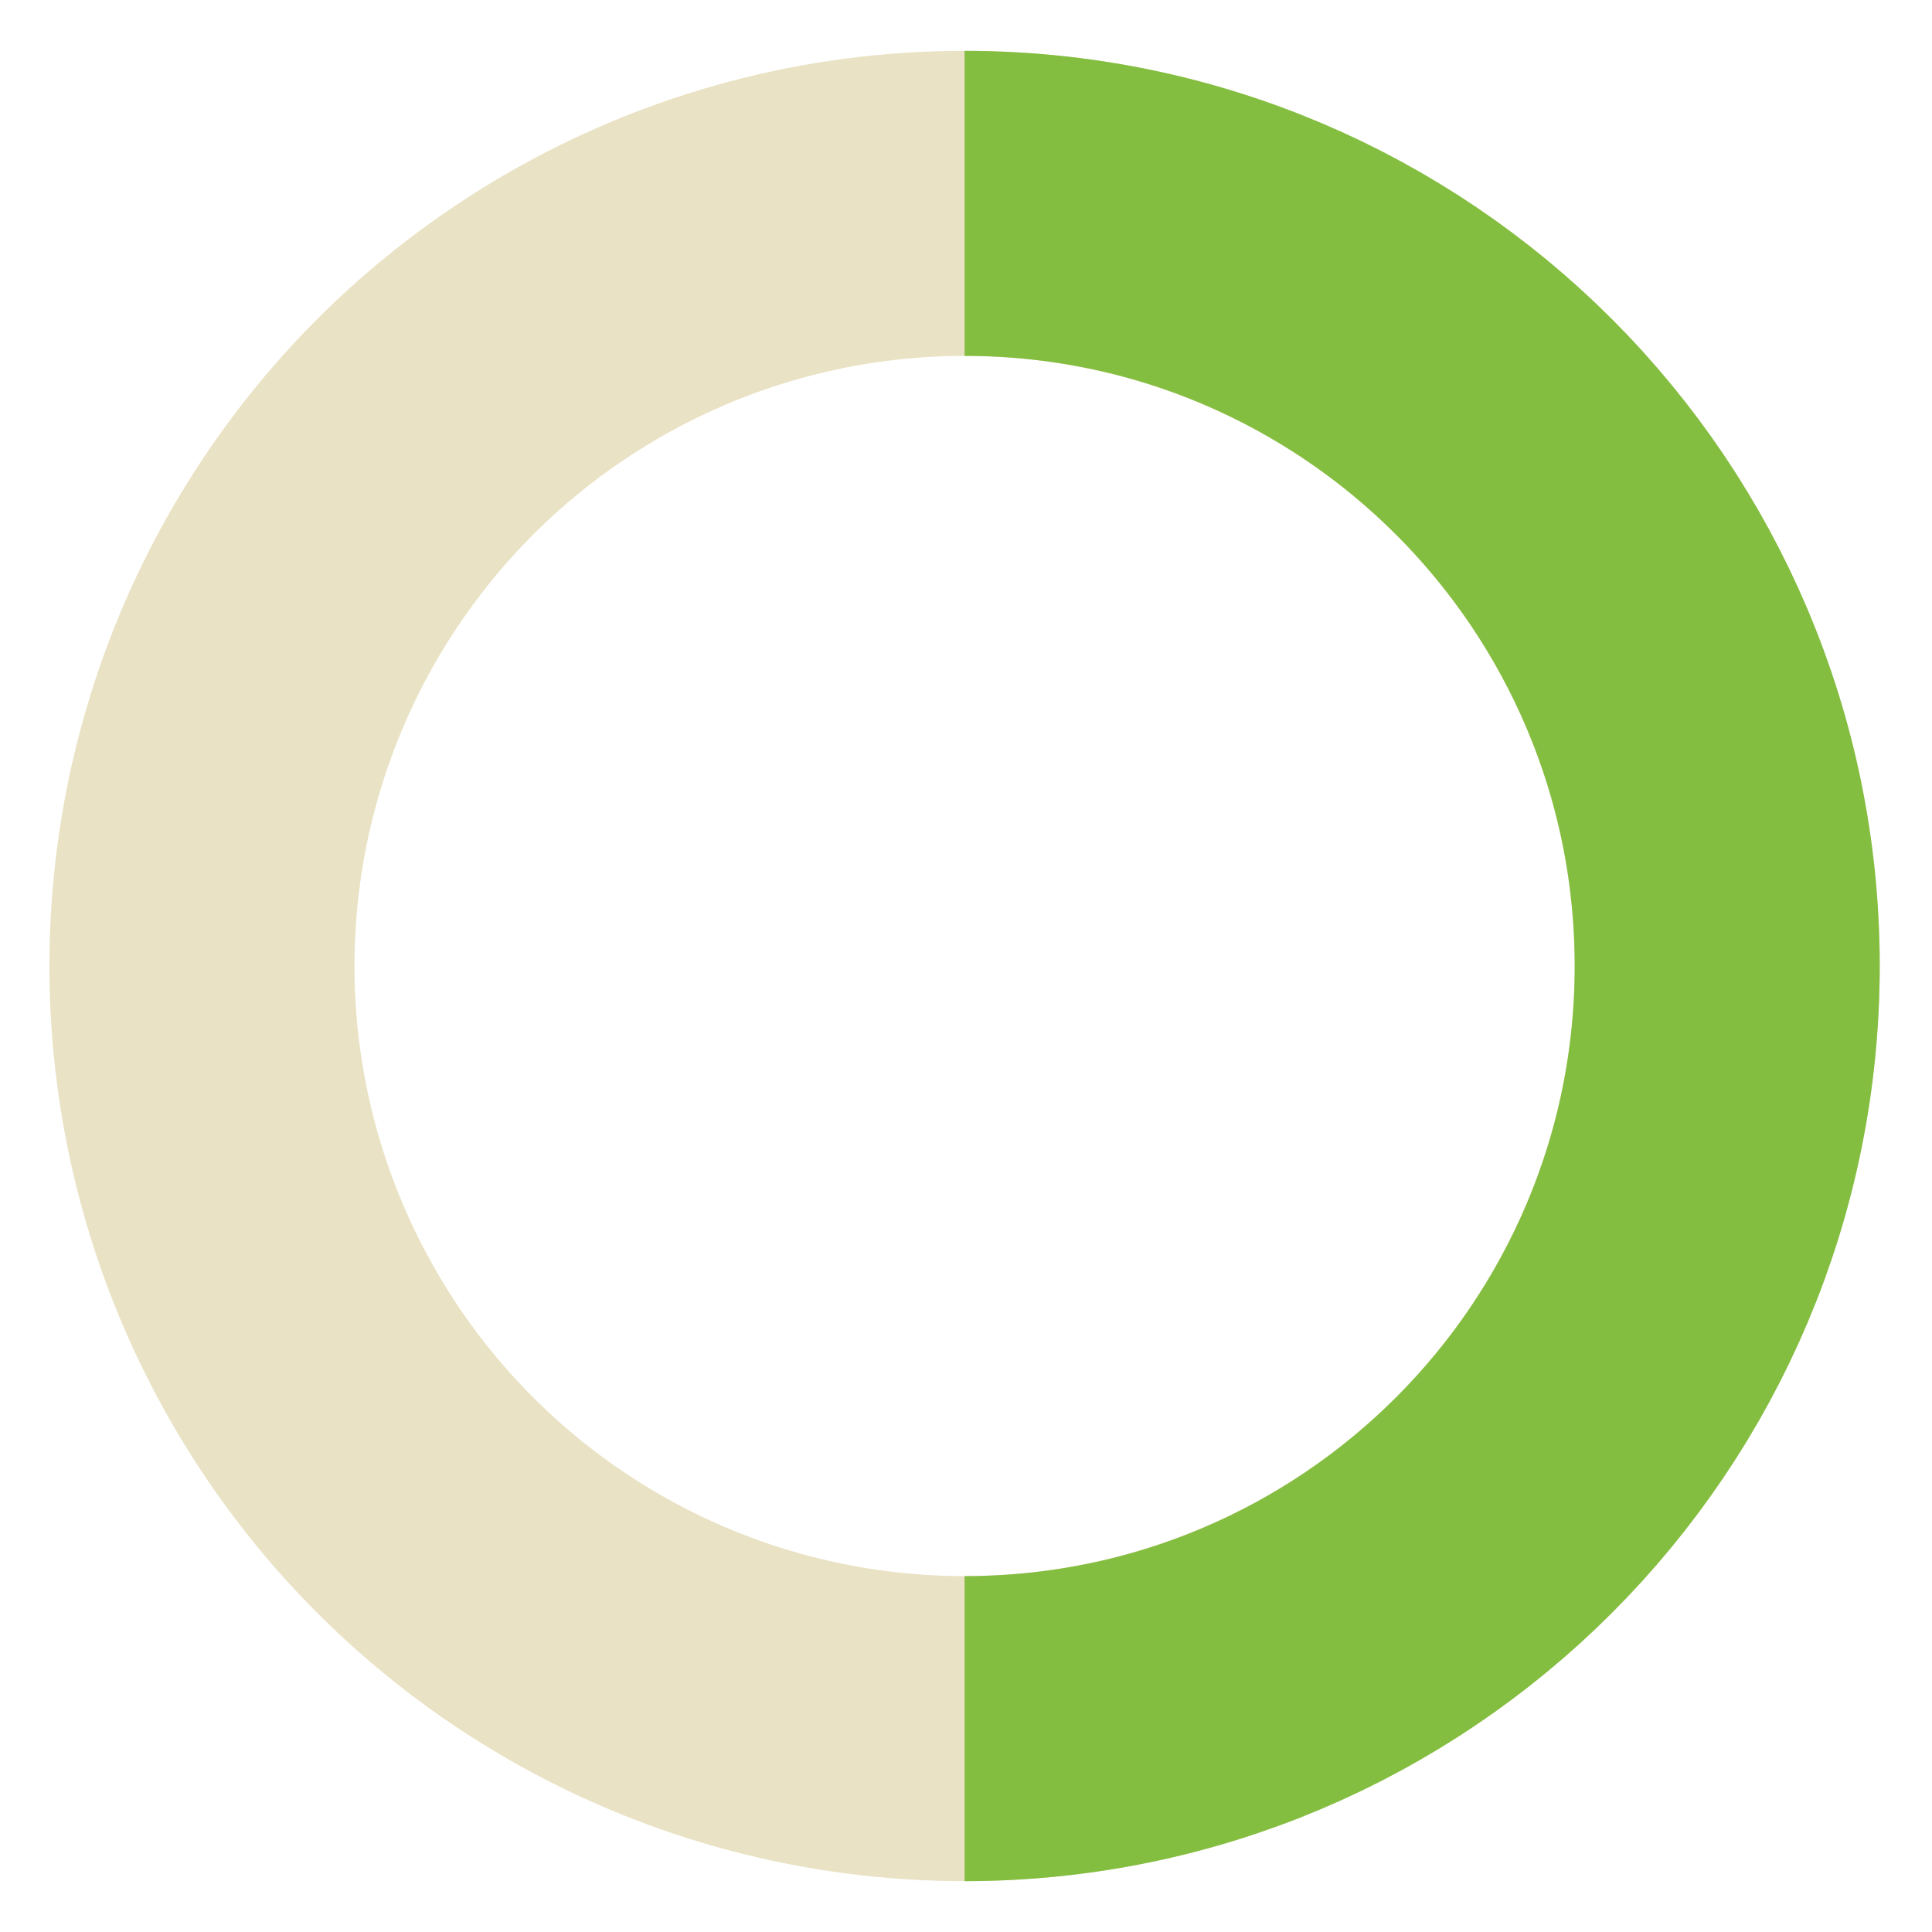
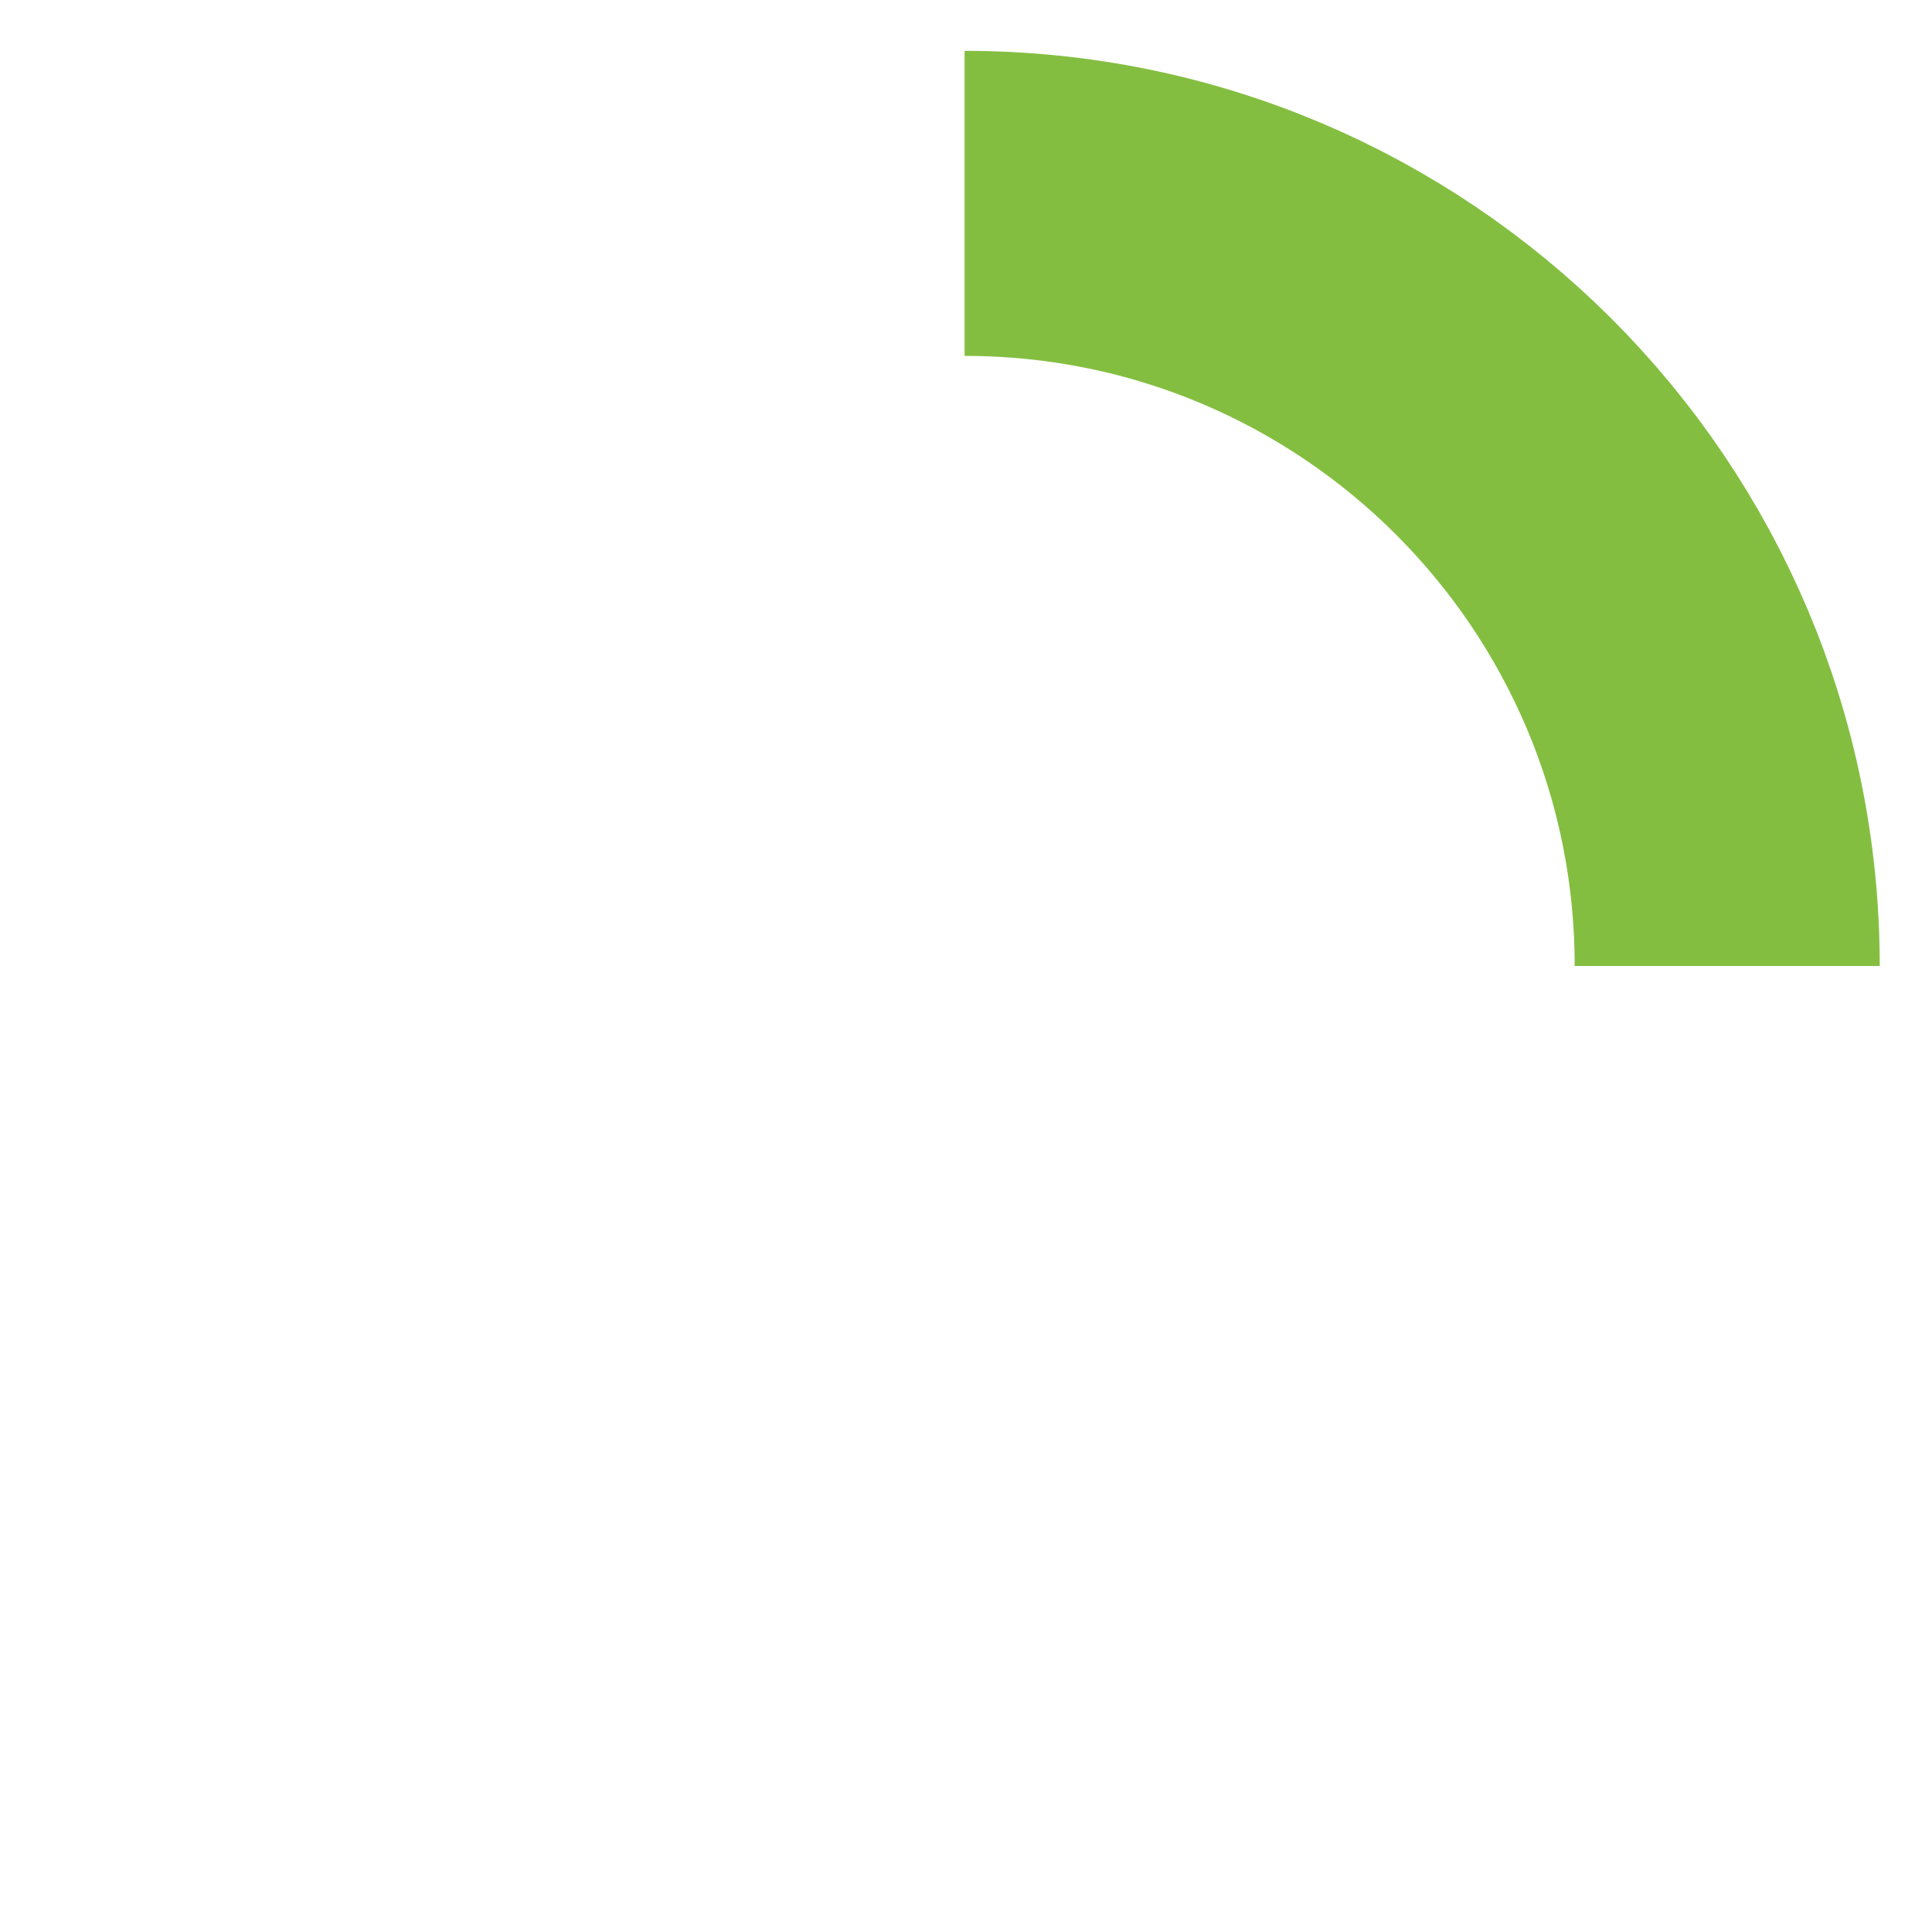
<svg xmlns="http://www.w3.org/2000/svg" width="19" height="19" viewBox="0 0 19 19" fill="none">
-   <circle cx="9.486" cy="9.5" r="7.5" transform="rotate(-180 9.486 9.5)" stroke="#E9E2C4" stroke-width="3" />
-   <path d="M9.486 2C13.629 2 16.986 5.358 16.986 9.5C16.986 13.642 13.629 17 9.486 17" stroke="#84BE41" stroke-width="3" />
+   <path d="M9.486 2C13.629 2 16.986 5.358 16.986 9.5" stroke="#84BE41" stroke-width="3" />
</svg>